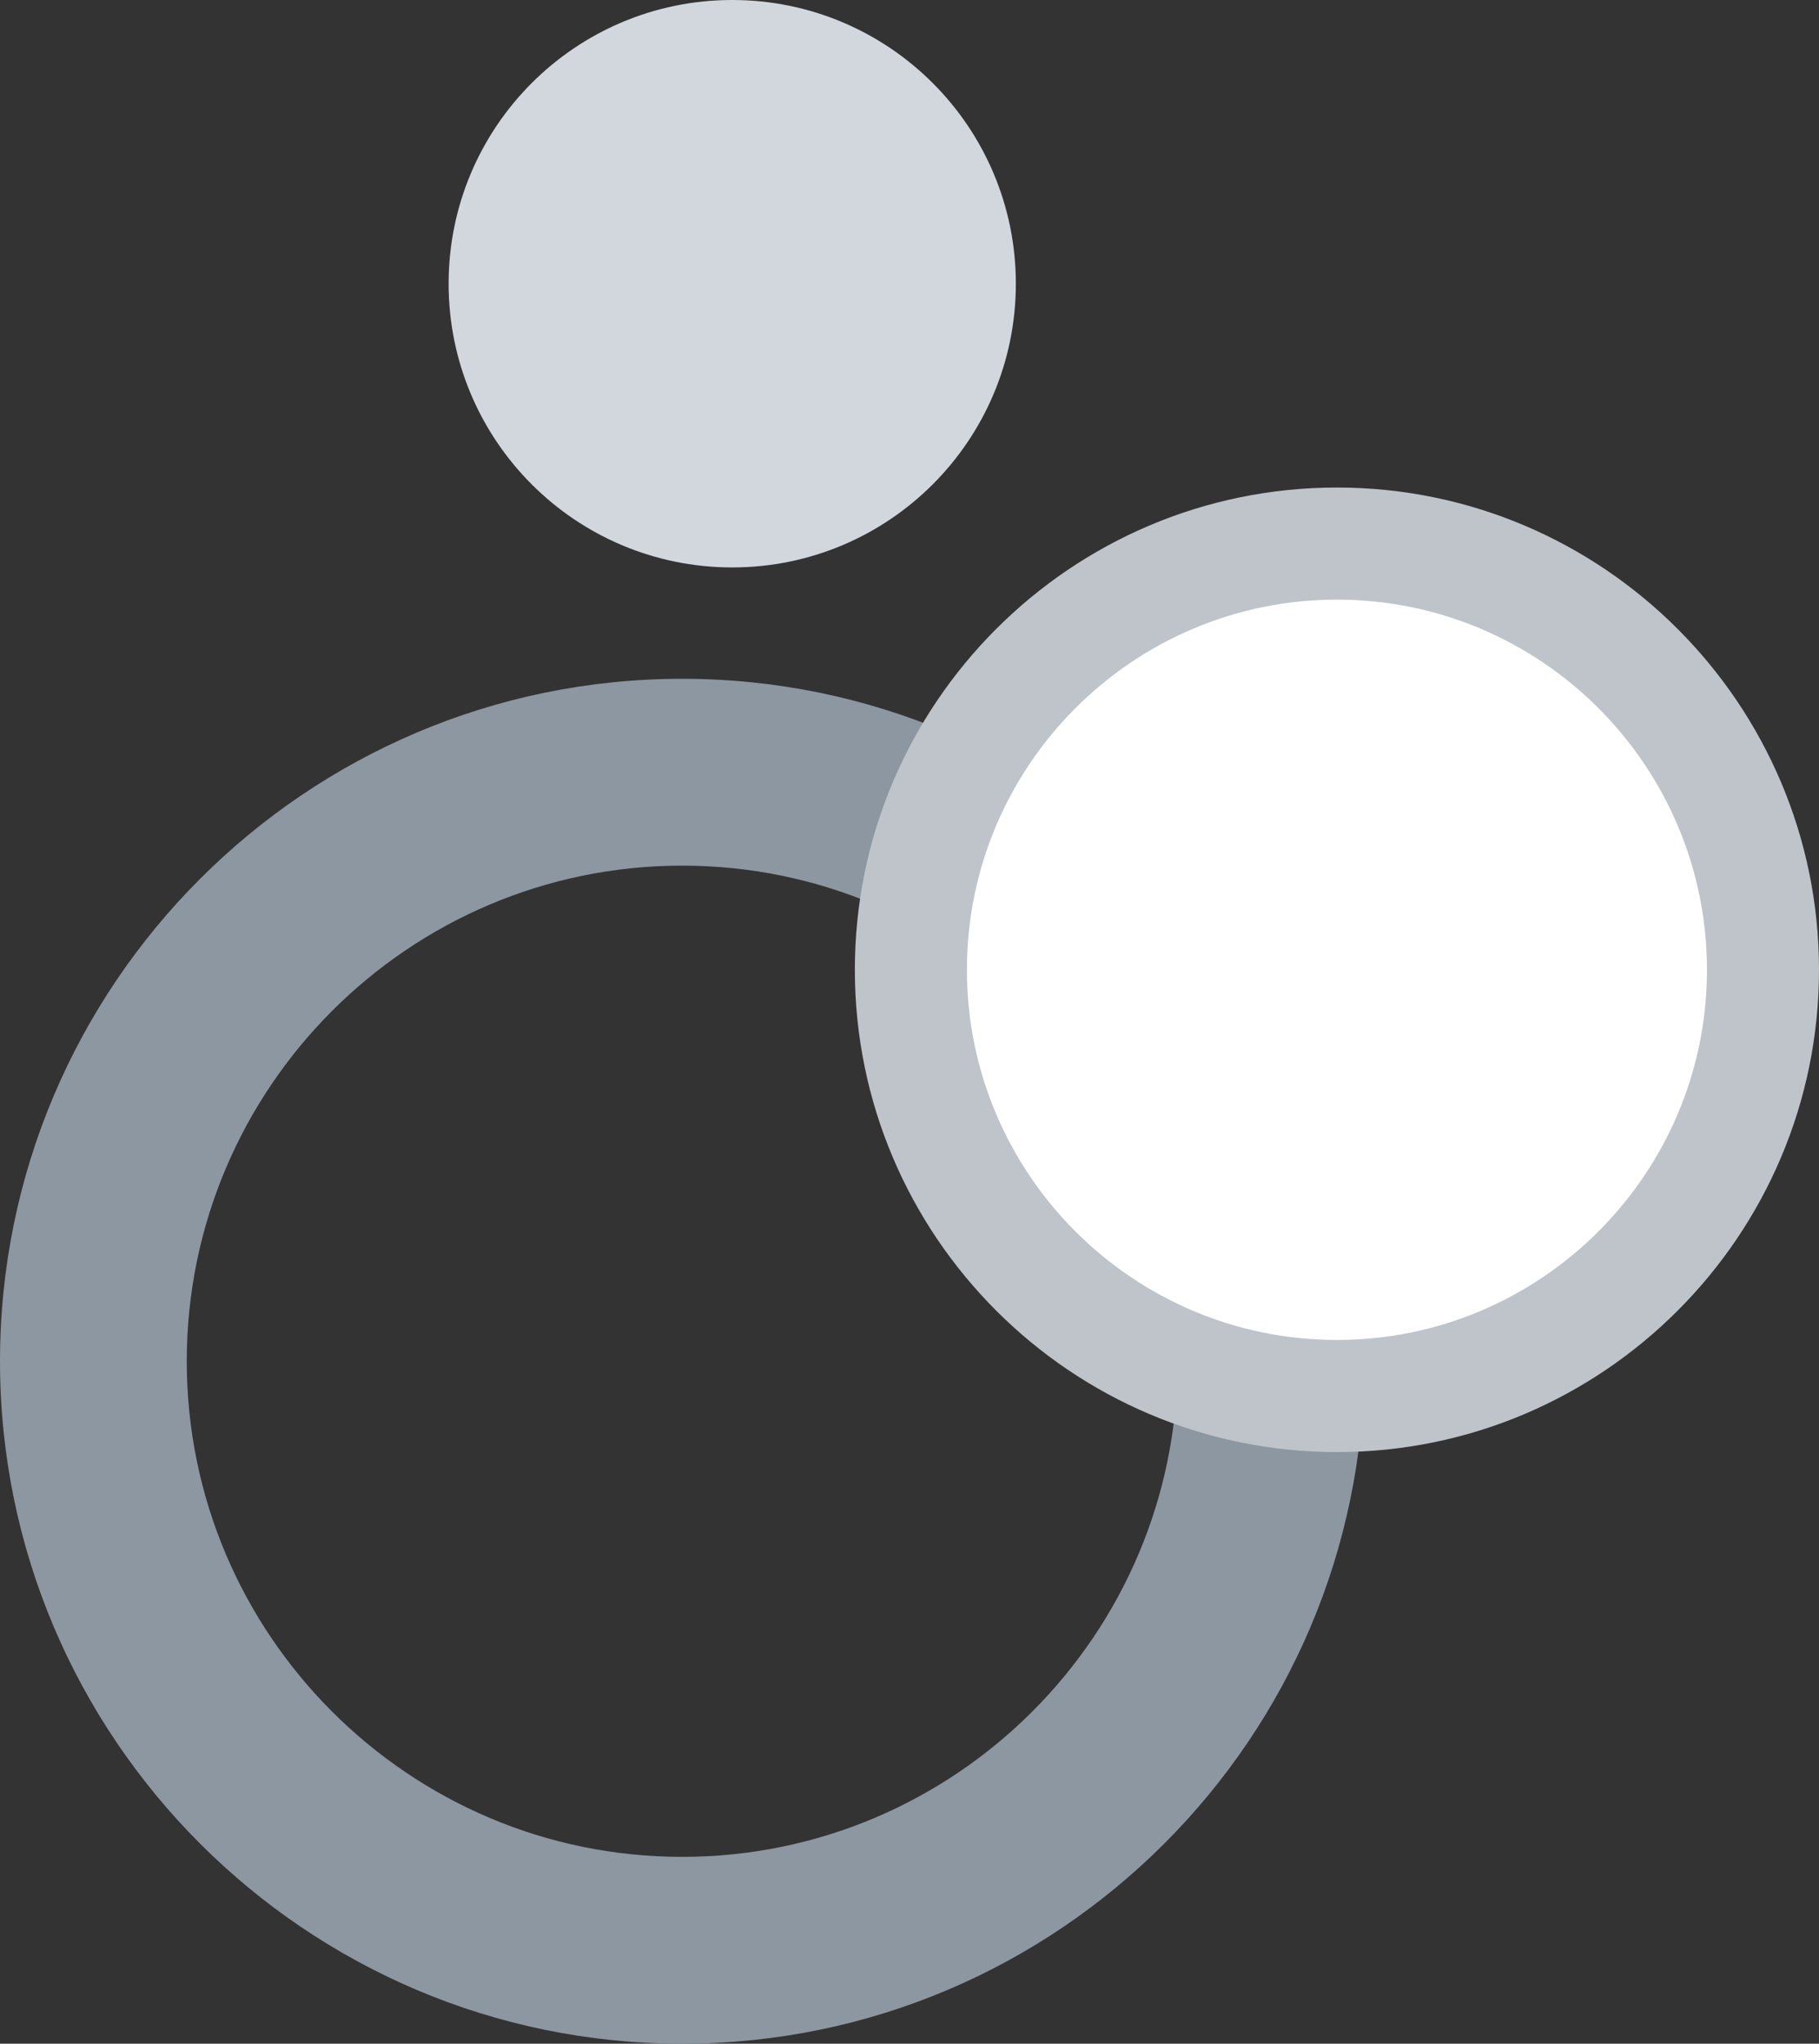
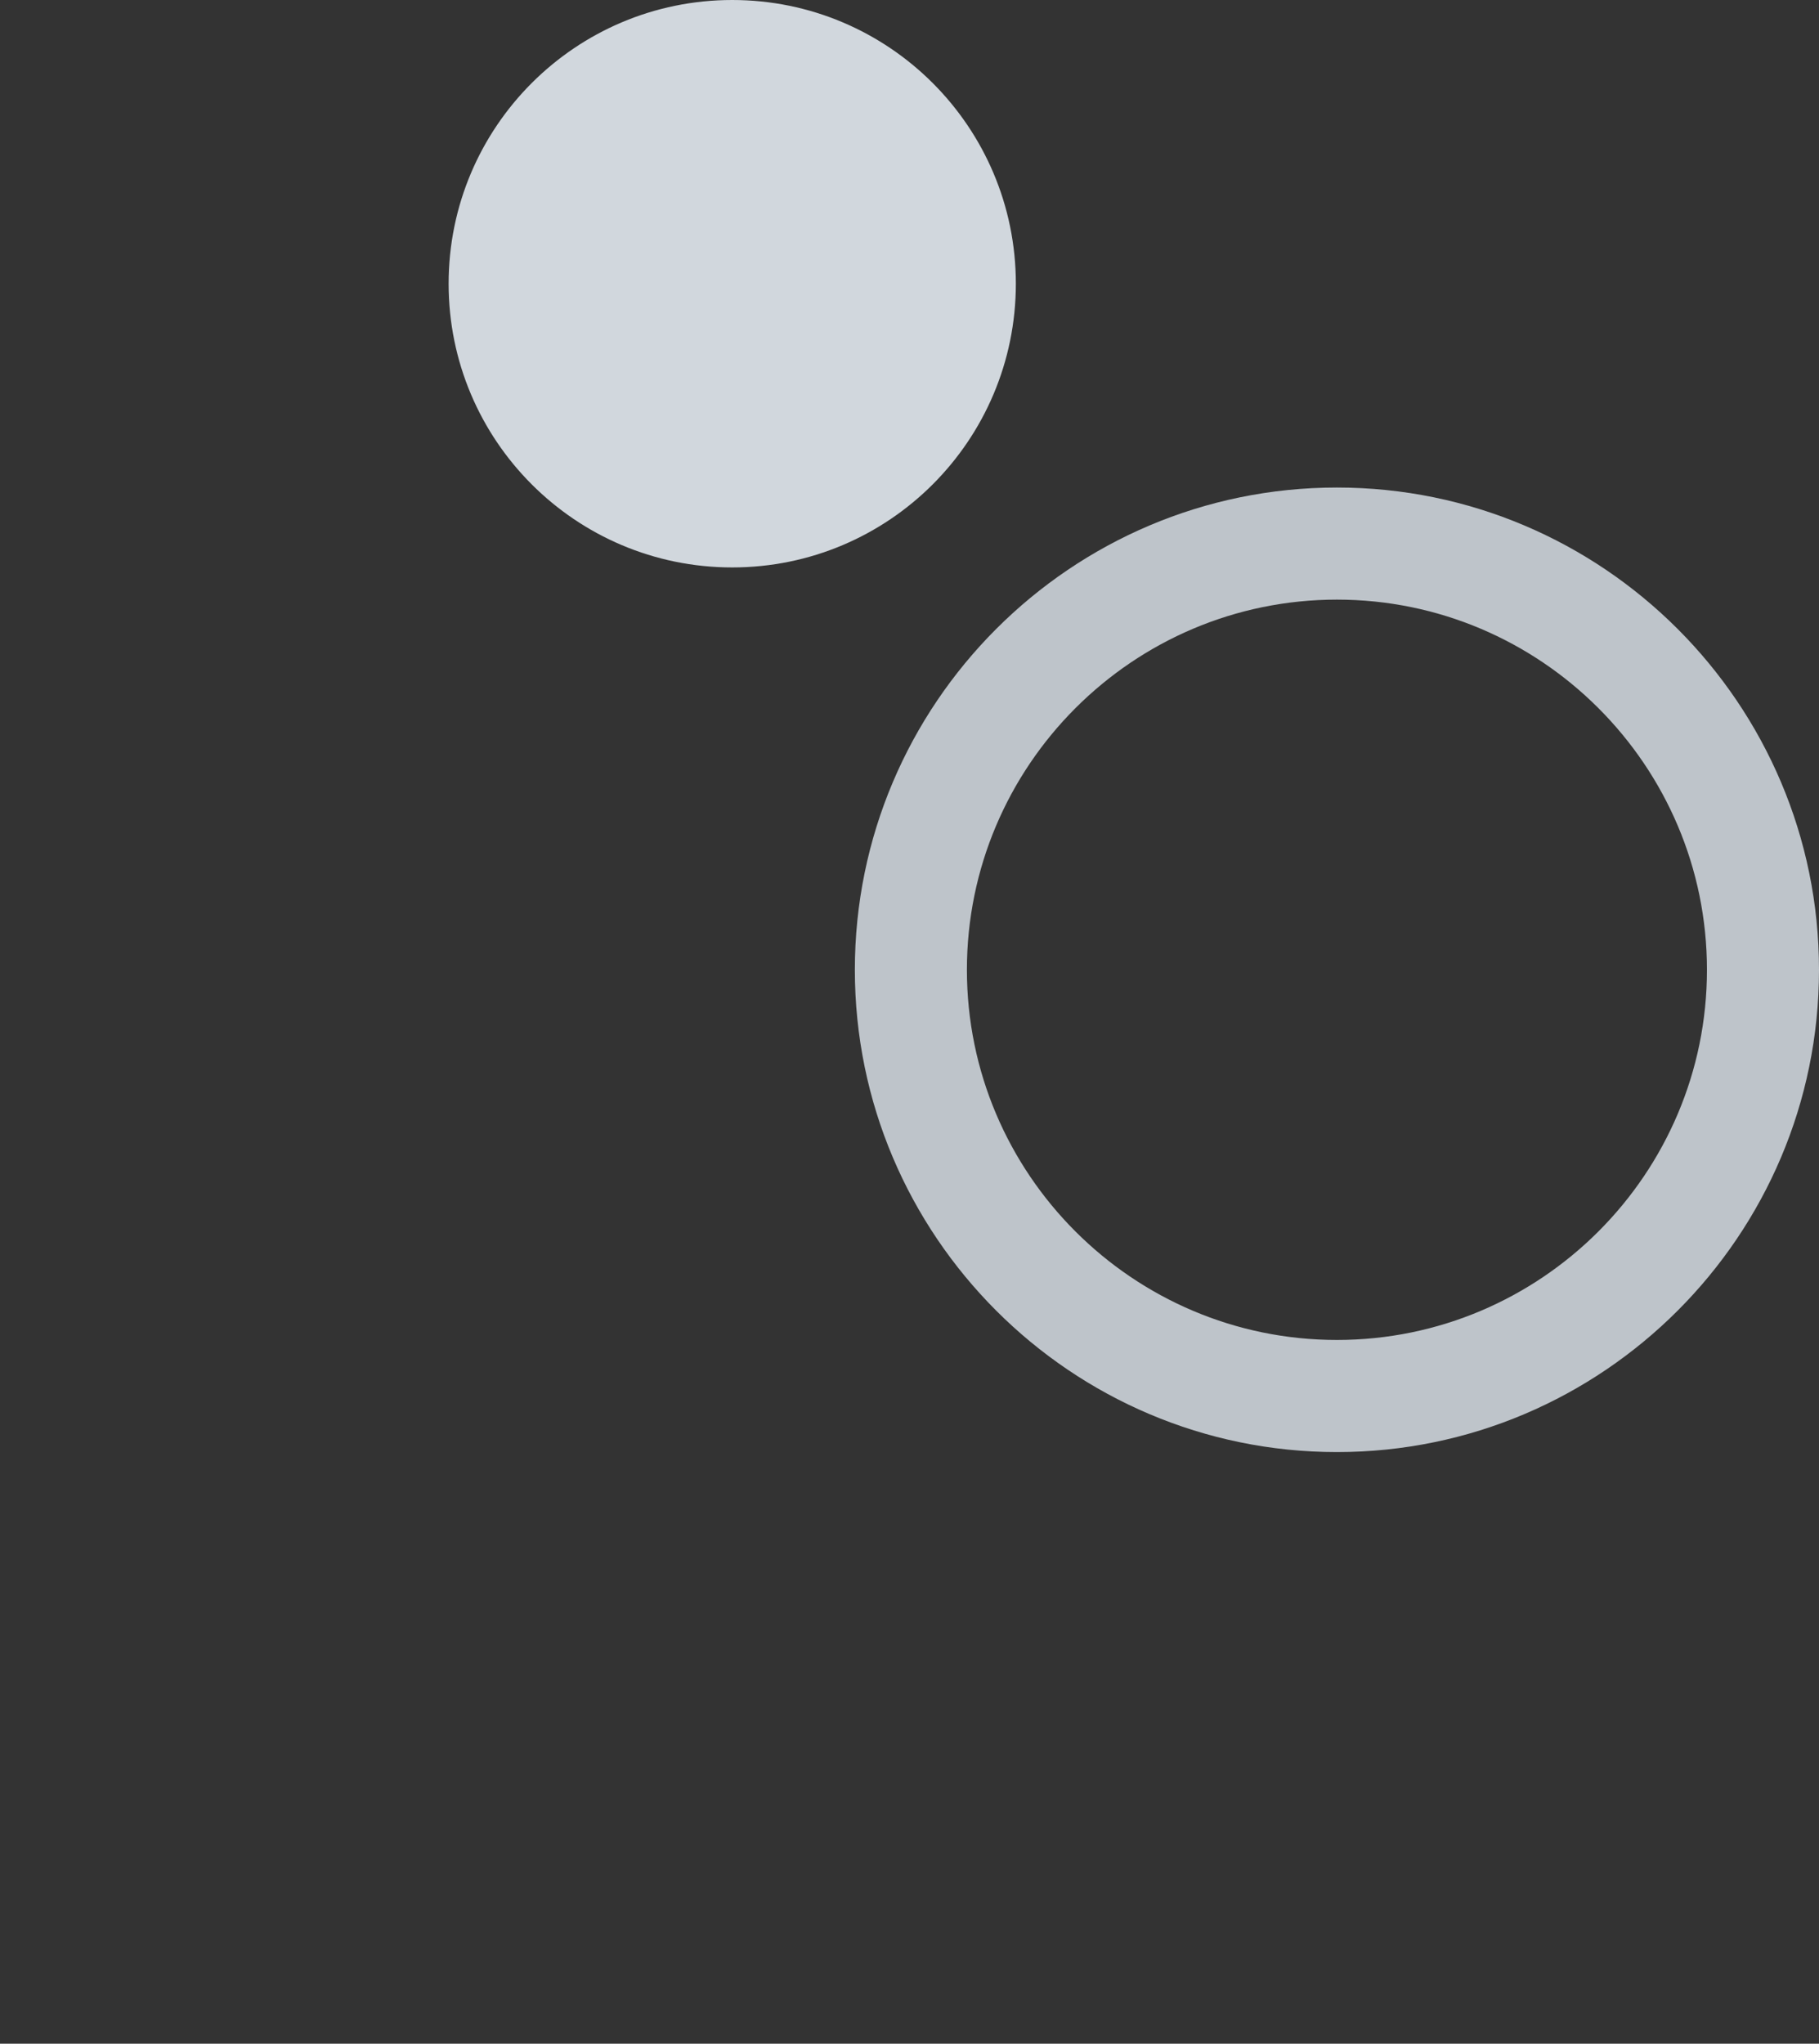
<svg xmlns="http://www.w3.org/2000/svg" version="1.1" id="Ebene_1" x="0px" y="0px" width="88.98px" height="99.928px" viewBox="0 0 88.98 99.928" enable-background="new 0 0 88.98 99.928" xml:space="preserve">
  <rect x="0" y="0" width="88.98" height="99.928" fill="#333333" stroke="none" />
-   <path fill-rule="evenodd" clip-rule="evenodd" d="M14.924,147.314h4.508v-15.793c0-7.02-5.661-8.127-14.048-8.127h-7.129  c-8.072,0-11.165,1.754-11.165,6.049v1.154h4.508v-0.832c0-1.938,1.102-3.139,6.763-3.139h6.604c6.919,0,9.959,0.553,9.959,4.803  v4.433H14.82c-1.573-2.263-3.67-2.817-9.541-2.817h-7.233c-7.862,0-12.161,0.646-12.161,6.004v1.569  c0,4.434,1.782,7.065,8.597,7.065H5.279c6.919,0,8.334-0.601,9.541-2.725h0.104V147.314L14.924,147.314z M14.924,140.988  c0,2.955-3.145,3.463-11.322,3.463h-5.976c-6.185,0-7.233-1.108-7.233-3.74v-0.738c0-2.957,1.625-3.695,7.443-3.695h6.919  c6.919,0,10.169,0.416,10.169,3.648V140.988L14.924,140.988z" />
  <path d="M75.155,123.395h-4.246c-3.093,0-6.472,0.738-8.149,3.785v-3.416h-3.662v14.639c0,4.94-0.943,6.049-6.918,6.049H40.764  c-4.927,0-6.657-1.34-6.657-5.727v-11.729h17.875v-3.232H34.107v-5.588h-4.508v5.588h-5.871v3.232h5.871v13.253  c0,3.832,1.992,7.435,10.432,7.435h12.463c9.75,0,10.274-3.74,10.274-8.451v-6.88c0-3.048,2.48-5.726,7.25-5.726h2.778  c8.021,0,9.382,0.924,9.382,6.741v1.017h4.195v-2.817C86.373,125.795,83.594,123.395,75.155,123.395z" />
  <g>
-     <path fill="#8C97A1" d="M0,66.559c0,18.4,14.969,33.369,33.369,33.369S66.74,84.958,66.74,66.559   c0-18.4-14.971-33.369-33.371-33.369S0,48.158,0,66.559z M9.136,66.559c0-13.362,10.872-24.233,24.233-24.233   c13.363,0,24.234,10.871,24.234,24.233c0,13.363-10.871,24.233-24.234,24.233C20.007,90.792,9.136,79.921,9.136,66.559z" />
-   </g>
-   <path fill="#FFFFFF" d="M44.247,47.497c0-11.574,9.382-20.957,20.958-20.957c11.573,0,20.955,9.383,20.955,20.957  c0,11.575-9.382,20.956-20.955,20.956C53.629,68.453,44.247,59.072,44.247,47.497L44.247,47.497z" />
+     </g>
  <g>
    <path fill="#BEC4CA" d="M41.817,47.419C41.817,60.421,52.395,71,65.399,71C78.402,71,88.98,60.421,88.98,47.419   c0-13.003-10.578-23.581-23.582-23.581C52.395,23.838,41.817,34.416,41.817,47.419z M47.298,47.419c0-9.98,8.12-18.1,18.101-18.1   c9.98,0,18.1,8.119,18.1,18.1s-8.12,18.099-18.1,18.099C55.418,65.518,47.298,57.399,47.298,47.419z" />
  </g>
  <path fill="#D1D7DD" d="M21.945,13.872C21.945,6.211,28.157,0,35.818,0c7.662,0,13.874,6.211,13.874,13.872  c0,7.663-6.212,13.873-13.874,13.873C28.157,27.745,21.945,21.535,21.945,13.872L21.945,13.872z" />
-   <path d="M84.973,157.402c-1.08-0.469-2.627-0.652-3.789-0.652c-3.605,0-6.092,1.773-6.948,6.826c-0.122,0.754-0.183,1.549-0.183,2.2  c0,3.179,1.426,5.114,5.113,5.114c1.324,0,2.975-0.326,4.014-0.795l1.121-6.336h-4.604c-0.082,0.285-0.123,0.672-0.123,1.019  c0,0.163,0.02,0.306,0.041,0.468h2.73l-0.633,3.688c-0.713,0.286-1.711,0.428-2.322,0.428c-2.281,0-3.545-0.773-3.545-3.463  c0-0.55,0.061-1.365,0.184-2.098c0.754-4.504,2.322-5.521,5.094-5.521c0.998,0,2.525,0.284,3.361,0.692  C84.709,158.503,84.871,157.932,84.973,157.402L84.973,157.402z" />
  <path fill-rule="evenodd" clip-rule="evenodd" d="M103.822,160.215c0-2.507-1.689-3.403-3.951-3.403  c-1.102,0-2.344,0.103-3.607,0.286l-2.383,13.589h1.67l1.02-5.767h2.262c0.611,0.693,1.283,1.998,1.813,3.566l0.754,2.303  c0.59-0.021,1.201-0.082,1.752-0.245l-0.998-2.935c-0.51-1.467-1.223-2.566-1.875-3.178  C102.498,164.045,103.822,162.414,103.822,160.215L103.822,160.215z M102.092,160.336c0,2.078-1.346,3.219-3.484,3.219h-1.793  l0.916-5.215c0.592-0.061,1.346-0.123,1.936-0.123C101.234,158.217,102.092,158.768,102.092,160.336L102.092,160.336z" />
-   <path fill-rule="evenodd" clip-rule="evenodd" d="M124.488,161.945c0-3.422-1.711-5.195-4.705-5.195  c-3.219,0-5.338,1.916-6.234,5.889c-0.266,1.141-0.389,2.078-0.389,3.117c0,3.361,1.732,5.135,4.707,5.135  c3.016,0,5.113-1.671,6.092-5.297C124.266,164.473,124.488,163.25,124.488,161.945L124.488,161.945z M122.695,161.661  c0,1.12-0.184,2.241-0.406,3.28c-0.734,3.301-1.916,4.461-4.279,4.461c-2.037,0-3.057-1.1-3.057-3.381  c0-1.02,0.143-1.998,0.348-2.996c0.672-3.463,1.914-4.787,4.277-4.787C121.555,158.238,122.695,159.216,122.695,161.661  L122.695,161.661z" />
+   <path fill-rule="evenodd" clip-rule="evenodd" d="M124.488,161.945c0-3.422-1.711-5.195-4.705-5.195  c-3.219,0-5.338,1.916-6.234,5.889c-0.266,1.141-0.389,2.078-0.389,3.117c0,3.361,1.732,5.135,4.707,5.135  c3.016,0,5.113-1.671,6.092-5.297C124.266,164.473,124.488,163.25,124.488,161.945L124.488,161.945z M122.695,161.661  c0,1.12-0.184,2.241-0.406,3.28c-0.734,3.301-1.916,4.461-4.279,4.461c-2.037,0-3.057-1.1-3.057-3.381  c0.672-3.463,1.914-4.787,4.277-4.787C121.555,158.238,122.695,159.216,122.695,161.661  L122.695,161.661z" />
  <path d="M145.398,156.954h-1.59l-1.549,8.64c-0.488,2.729-1.486,3.748-3.646,3.748c-1.977,0-2.75-0.836-2.75-2.465  c0-0.367,0.082-1.141,0.184-1.752l1.445-8.171h-1.711l-1.385,7.926c-0.123,0.714-0.244,1.589-0.244,2.099  c0,2.873,1.711,3.912,4.359,3.912c3.627,0,4.787-2.099,5.42-5.624L145.398,156.954L145.398,156.954z" />
  <path fill-rule="evenodd" clip-rule="evenodd" d="M164.172,160.438c0-2.628-1.67-3.626-3.992-3.626  c-1.285,0-2.324,0.103-3.648,0.286l-2.404,13.589h1.691l0.918-5.196h1.914C161.584,165.49,164.172,163.82,164.172,160.438  L164.172,160.438z M162.439,160.479c0,2.486-1.629,3.586-3.789,3.586h-1.67l1.018-5.745c0.693-0.081,1.406-0.122,2.018-0.122  C161.441,158.197,162.439,158.768,162.439,160.479L162.439,160.479z" />
-   <path fill-rule="evenodd" clip-rule="evenodd" d="M152.621,133.784h-11.898c-4.717,0-5.451-1.108-5.451-3.048v-0.878  c0-2.679,1.414-3.231,7.861-3.231h7.863c4.928,0,7.652,0.092,7.652,3.693v0.23h4.193v-1.246c0-3.325-1.414-5.91-11.584-5.91h-6.918  c-11.113,0-13.576,2.123-13.576,5.956v1.386c0,4.479,2.357,6.279,8.701,6.279h13.891c5.398,0,6.133,1.248,6.133,3.51v0.186  c0,3.51-2.148,3.74-8.91,3.74h-27.304c0.001-0.002,0.003-0.003,0.005-0.005h-10.847c-0.212,0.002-0.42,0.005-0.642,0.005h-6.186  c-7.863,0-10.799-1.385-10.799-6.742v-1.478h29.721V133.6c0-8.404-5.818-10.205-13.891-10.205h-7.232  c-6.395,0-13.105,0.969-13.105,9.512v5.126c0,8.682,6.711,9.651,12.58,9.651h48.693c5.504,0,12.424-0.23,12.424-6.834v-0.093  C163.996,134.385,159.383,133.784,152.621,133.784z M104.033,126.627h6.604c7.34,0,9.383,2.4,9.383,4.803v1.569H94.807  C95.227,127.643,96.904,126.627,104.033,126.627z" />
</svg>